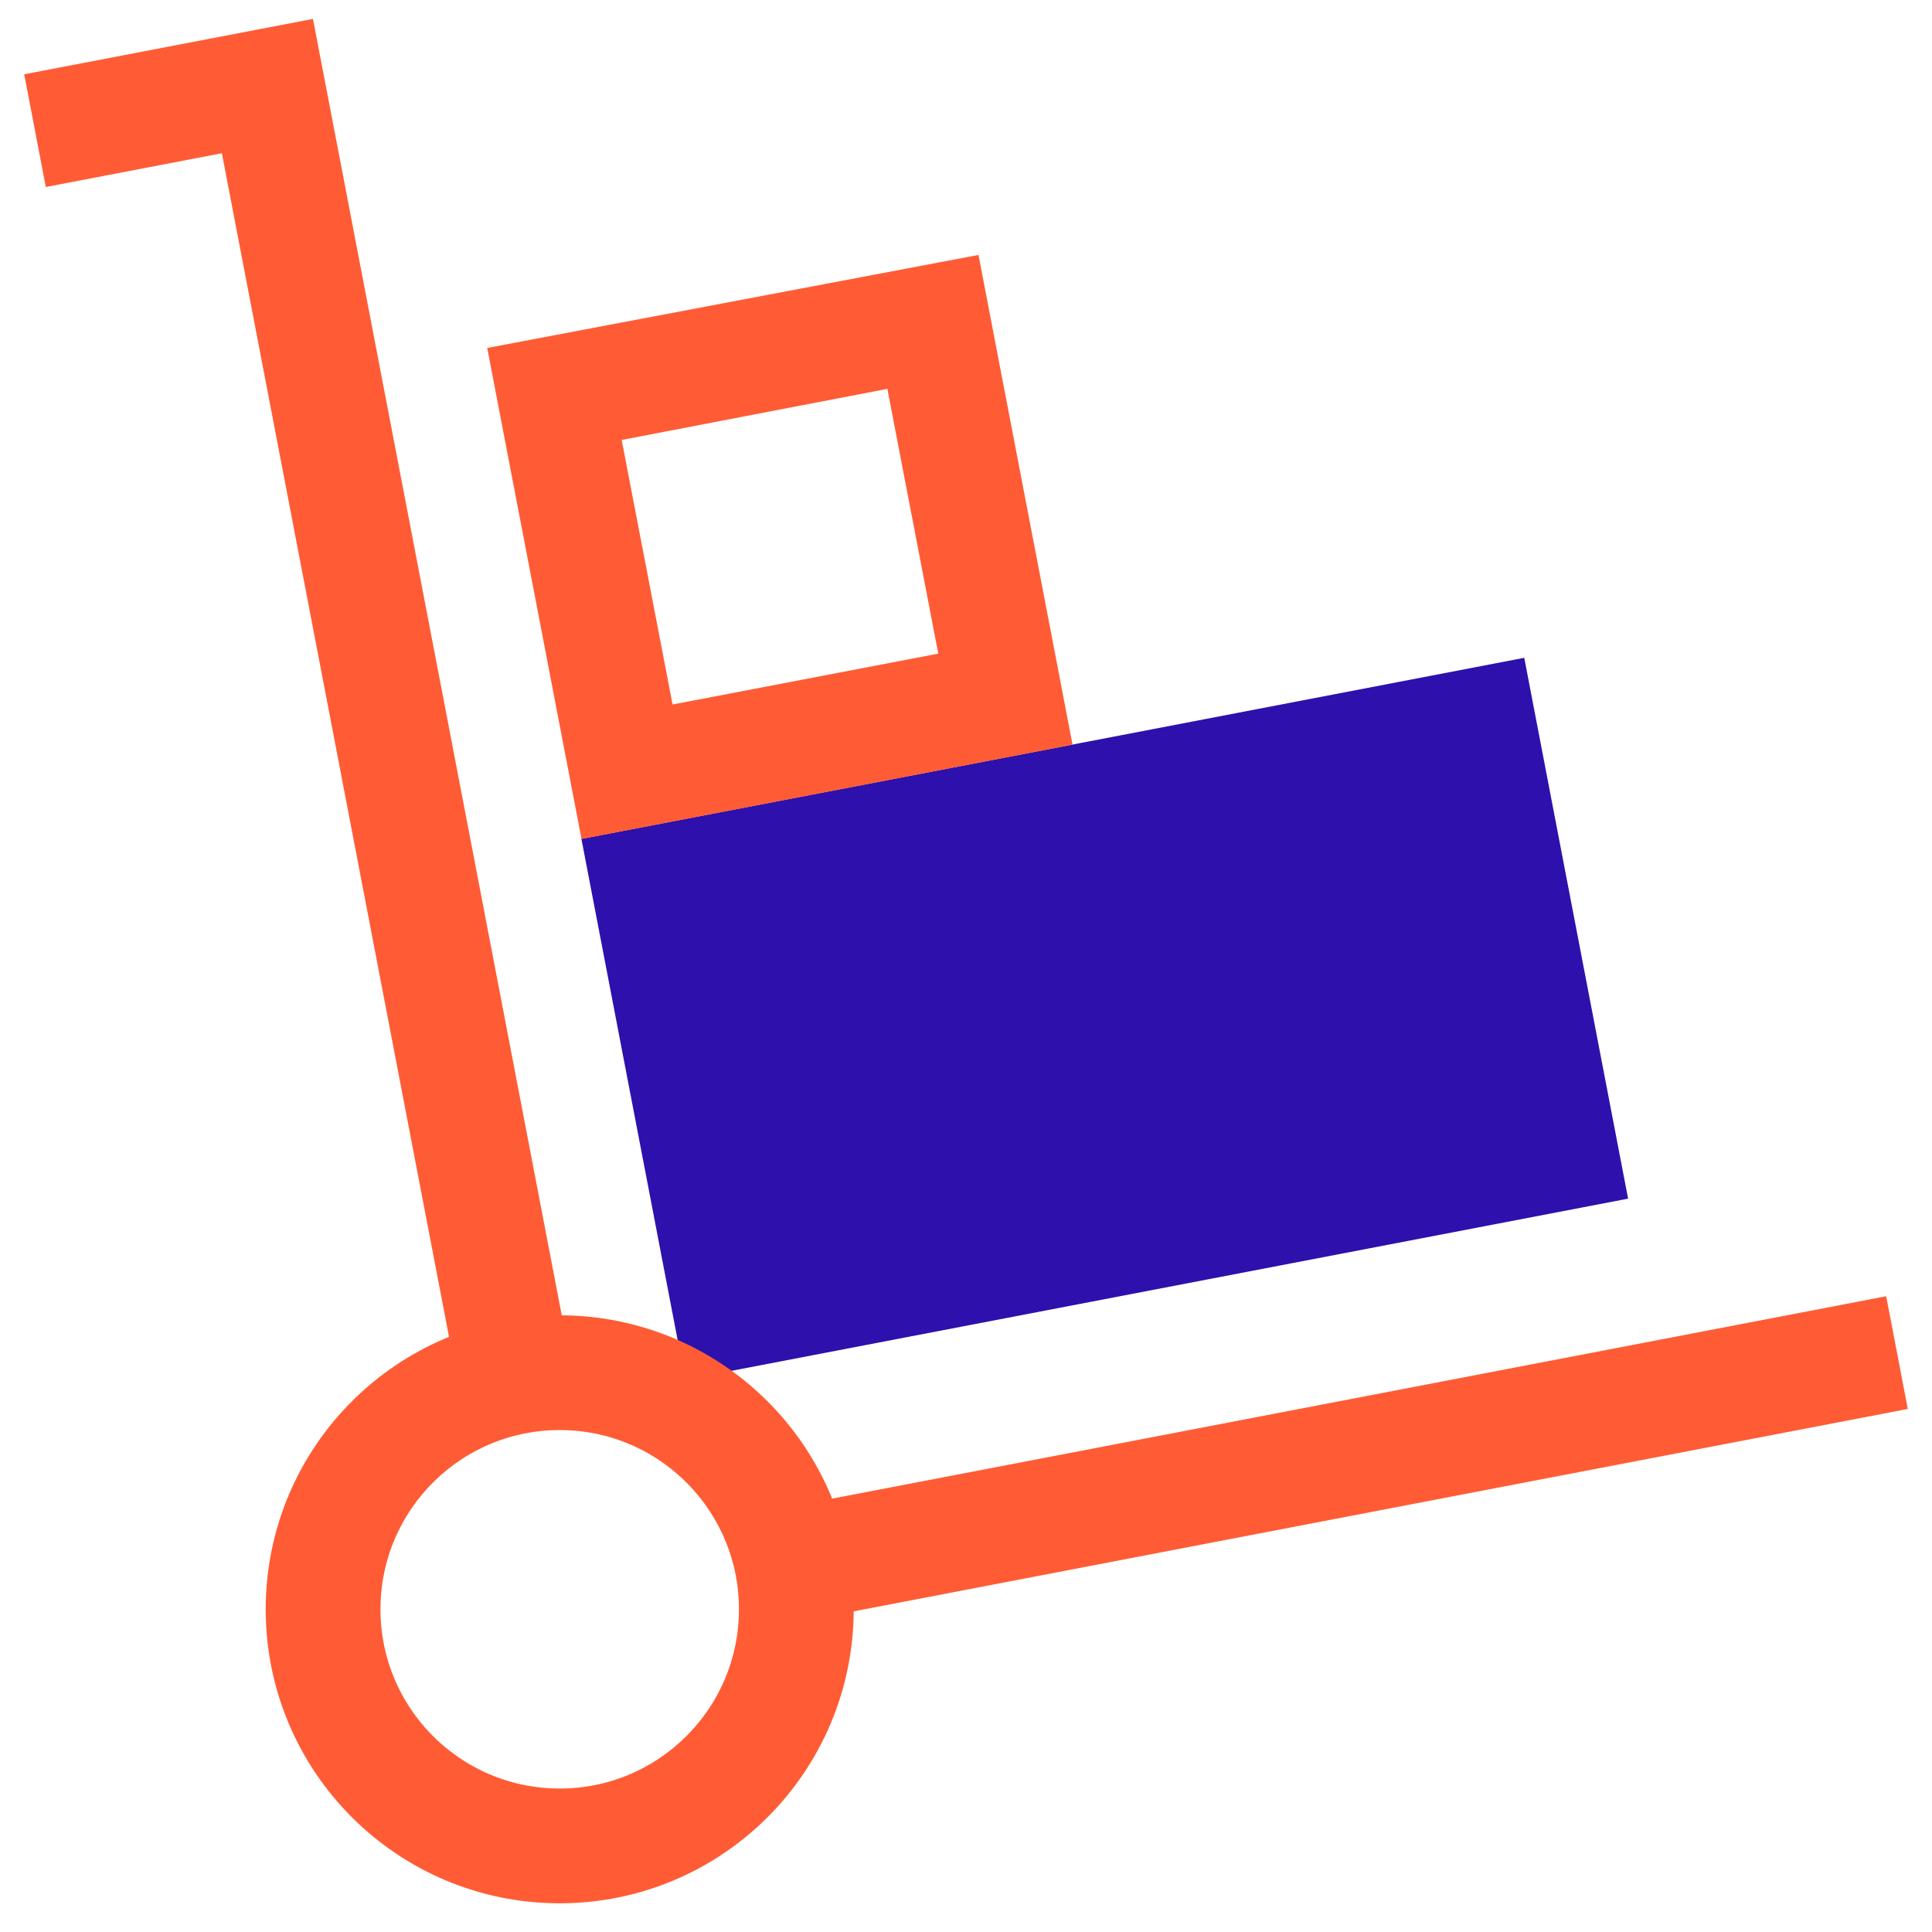
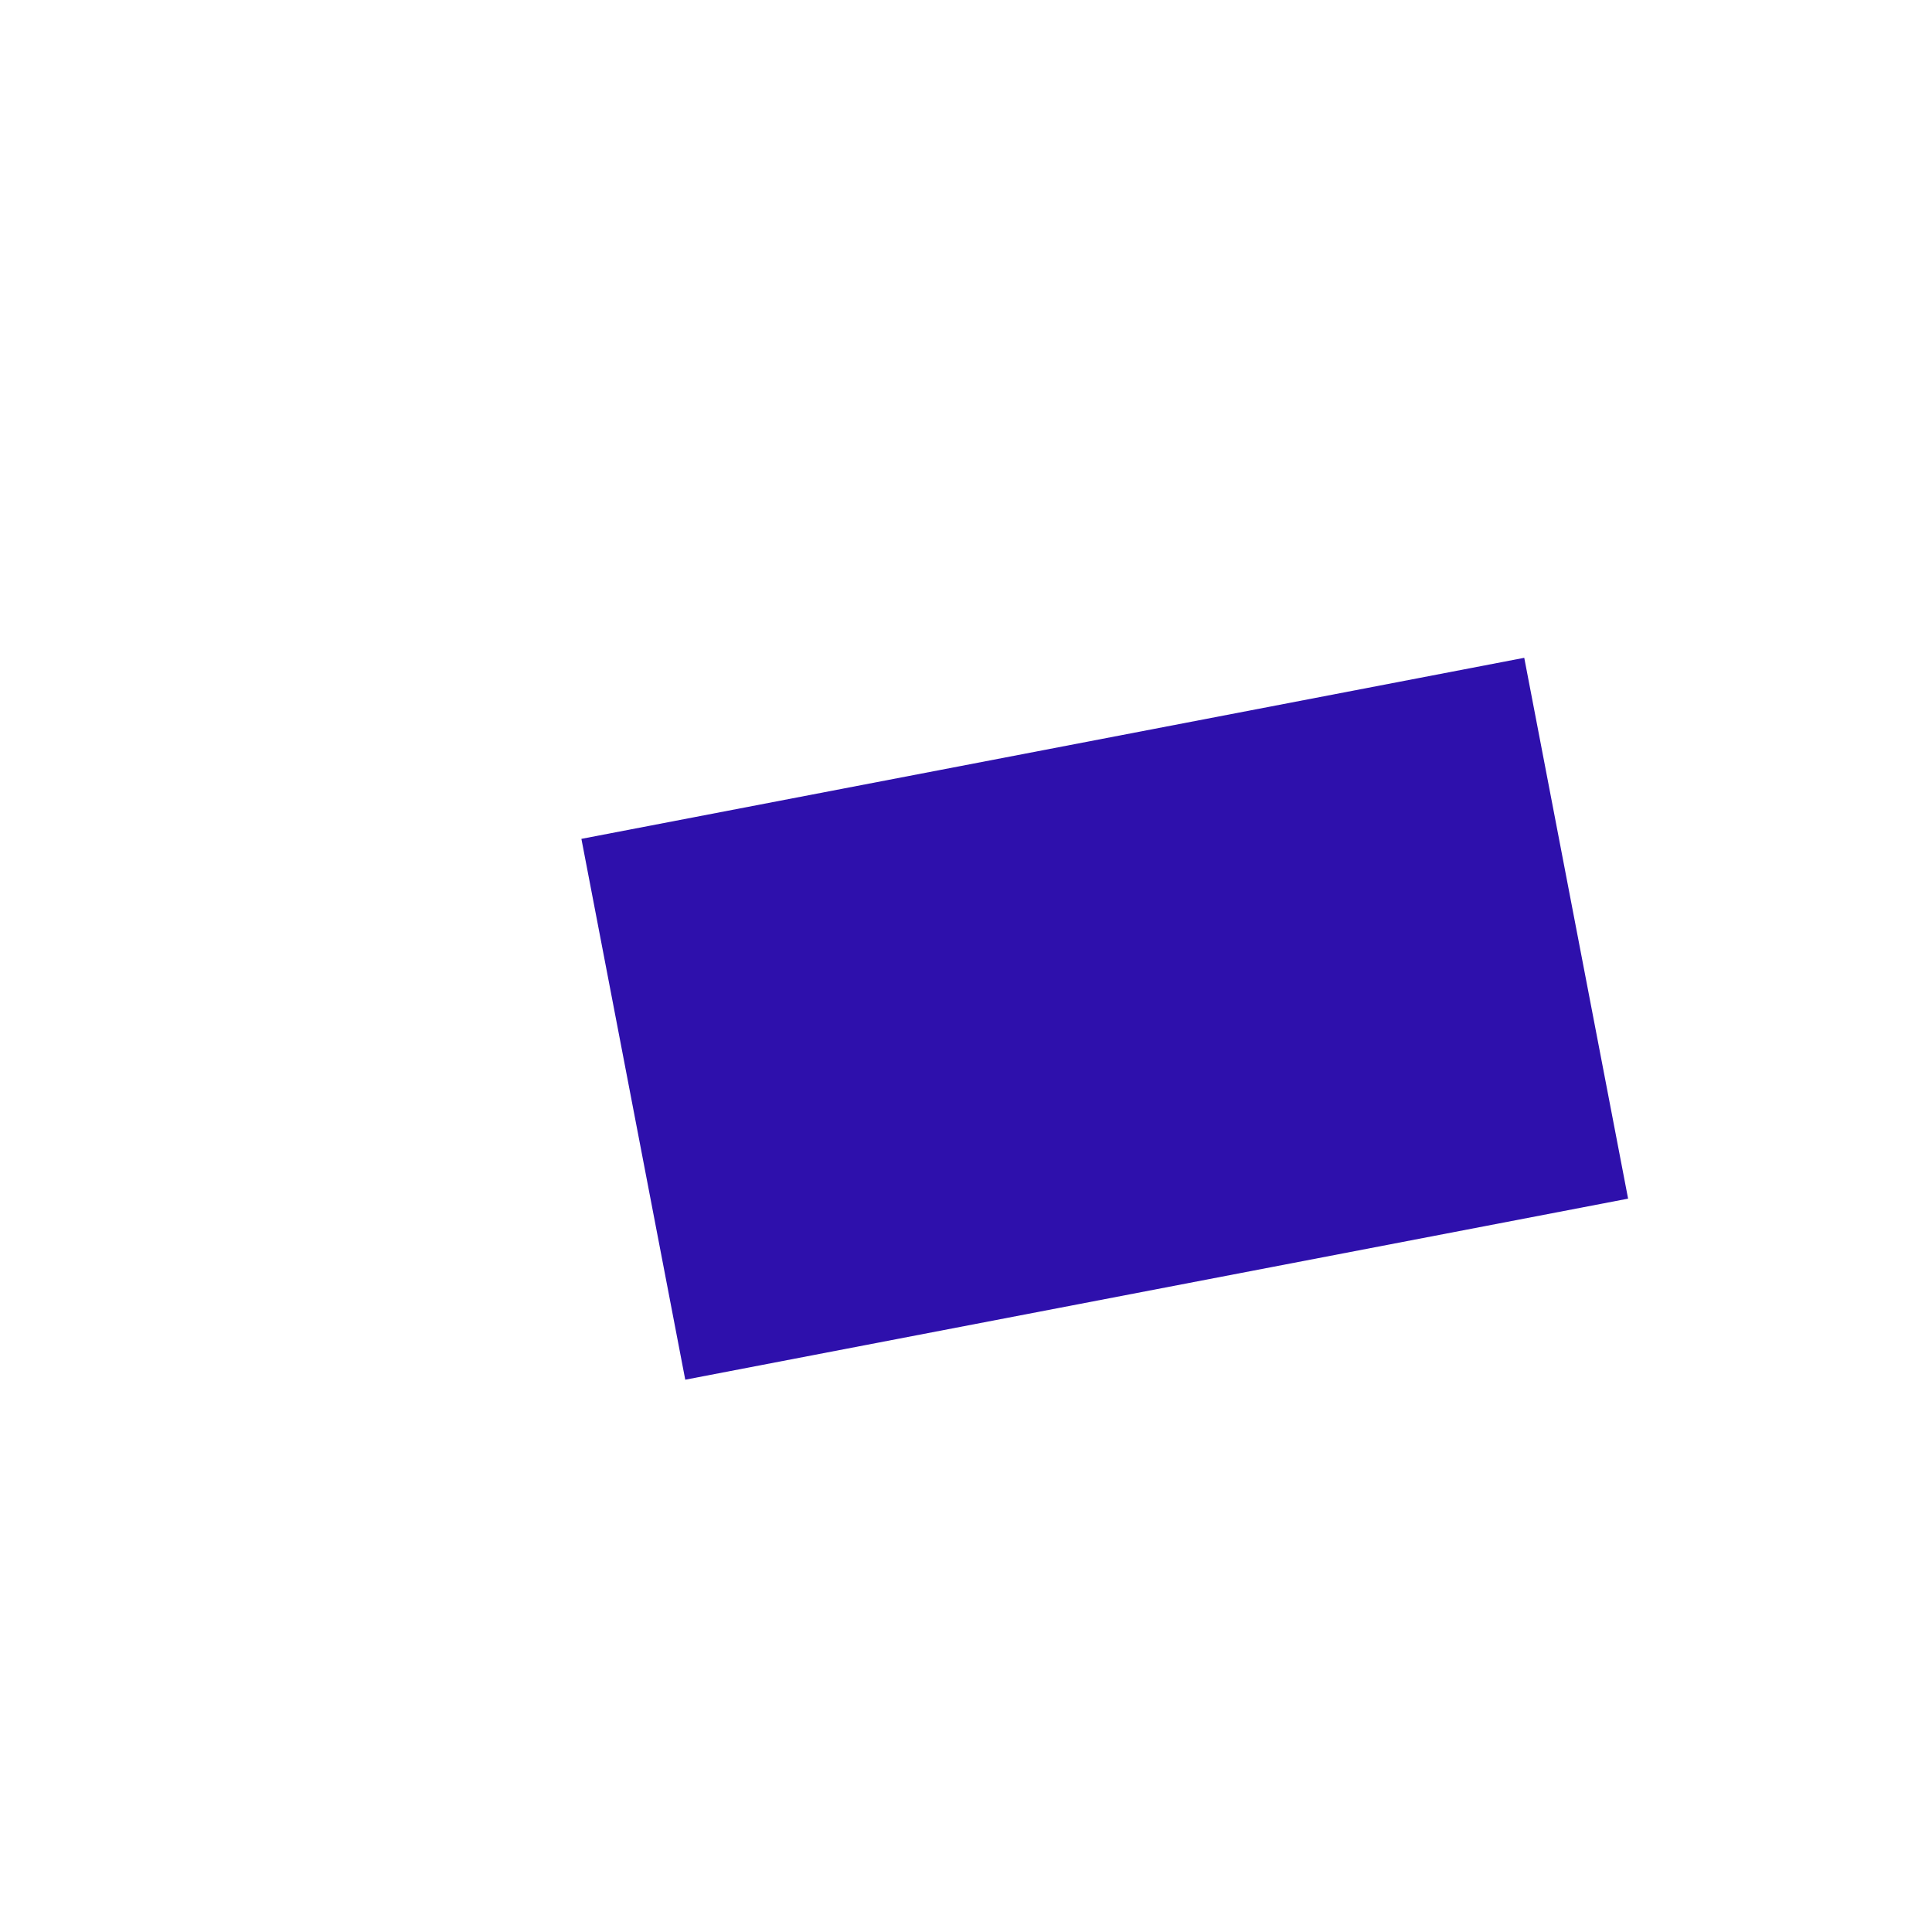
<svg xmlns="http://www.w3.org/2000/svg" viewBox="0 0 101 101">
  <title>icons-set-fin</title>
  <rect x="32.66" y="38.87" width="50.19" height="28.79" transform="translate(-9.01 11.84) rotate(-10.87)" fill="#2e10ac" />
-   <circle cx="29.26" cy="84.13" r="12.37" fill="none" stroke="#ff5c35" stroke-miterlimit="10" stroke-width="6" />
-   <polyline points="26.93 71.98 13.98 4.5 1.83 6.83" fill="none" stroke="#ff5c35" stroke-miterlimit="10" stroke-width="6" />
-   <line x1="41.41" y1="81.8" x2="99.17" y2="70.71" fill="none" stroke="#ff5c35" stroke-miterlimit="10" stroke-width="6" />
-   <path d="M46.38,20.28l2.67,13.89L35.16,36.83,32.5,23l13.88-2.67m4.76-7L25.47,18.19,30.4,43.86l25.67-4.93L51.14,13.26Z" fill="#ff5c35" />
</svg>